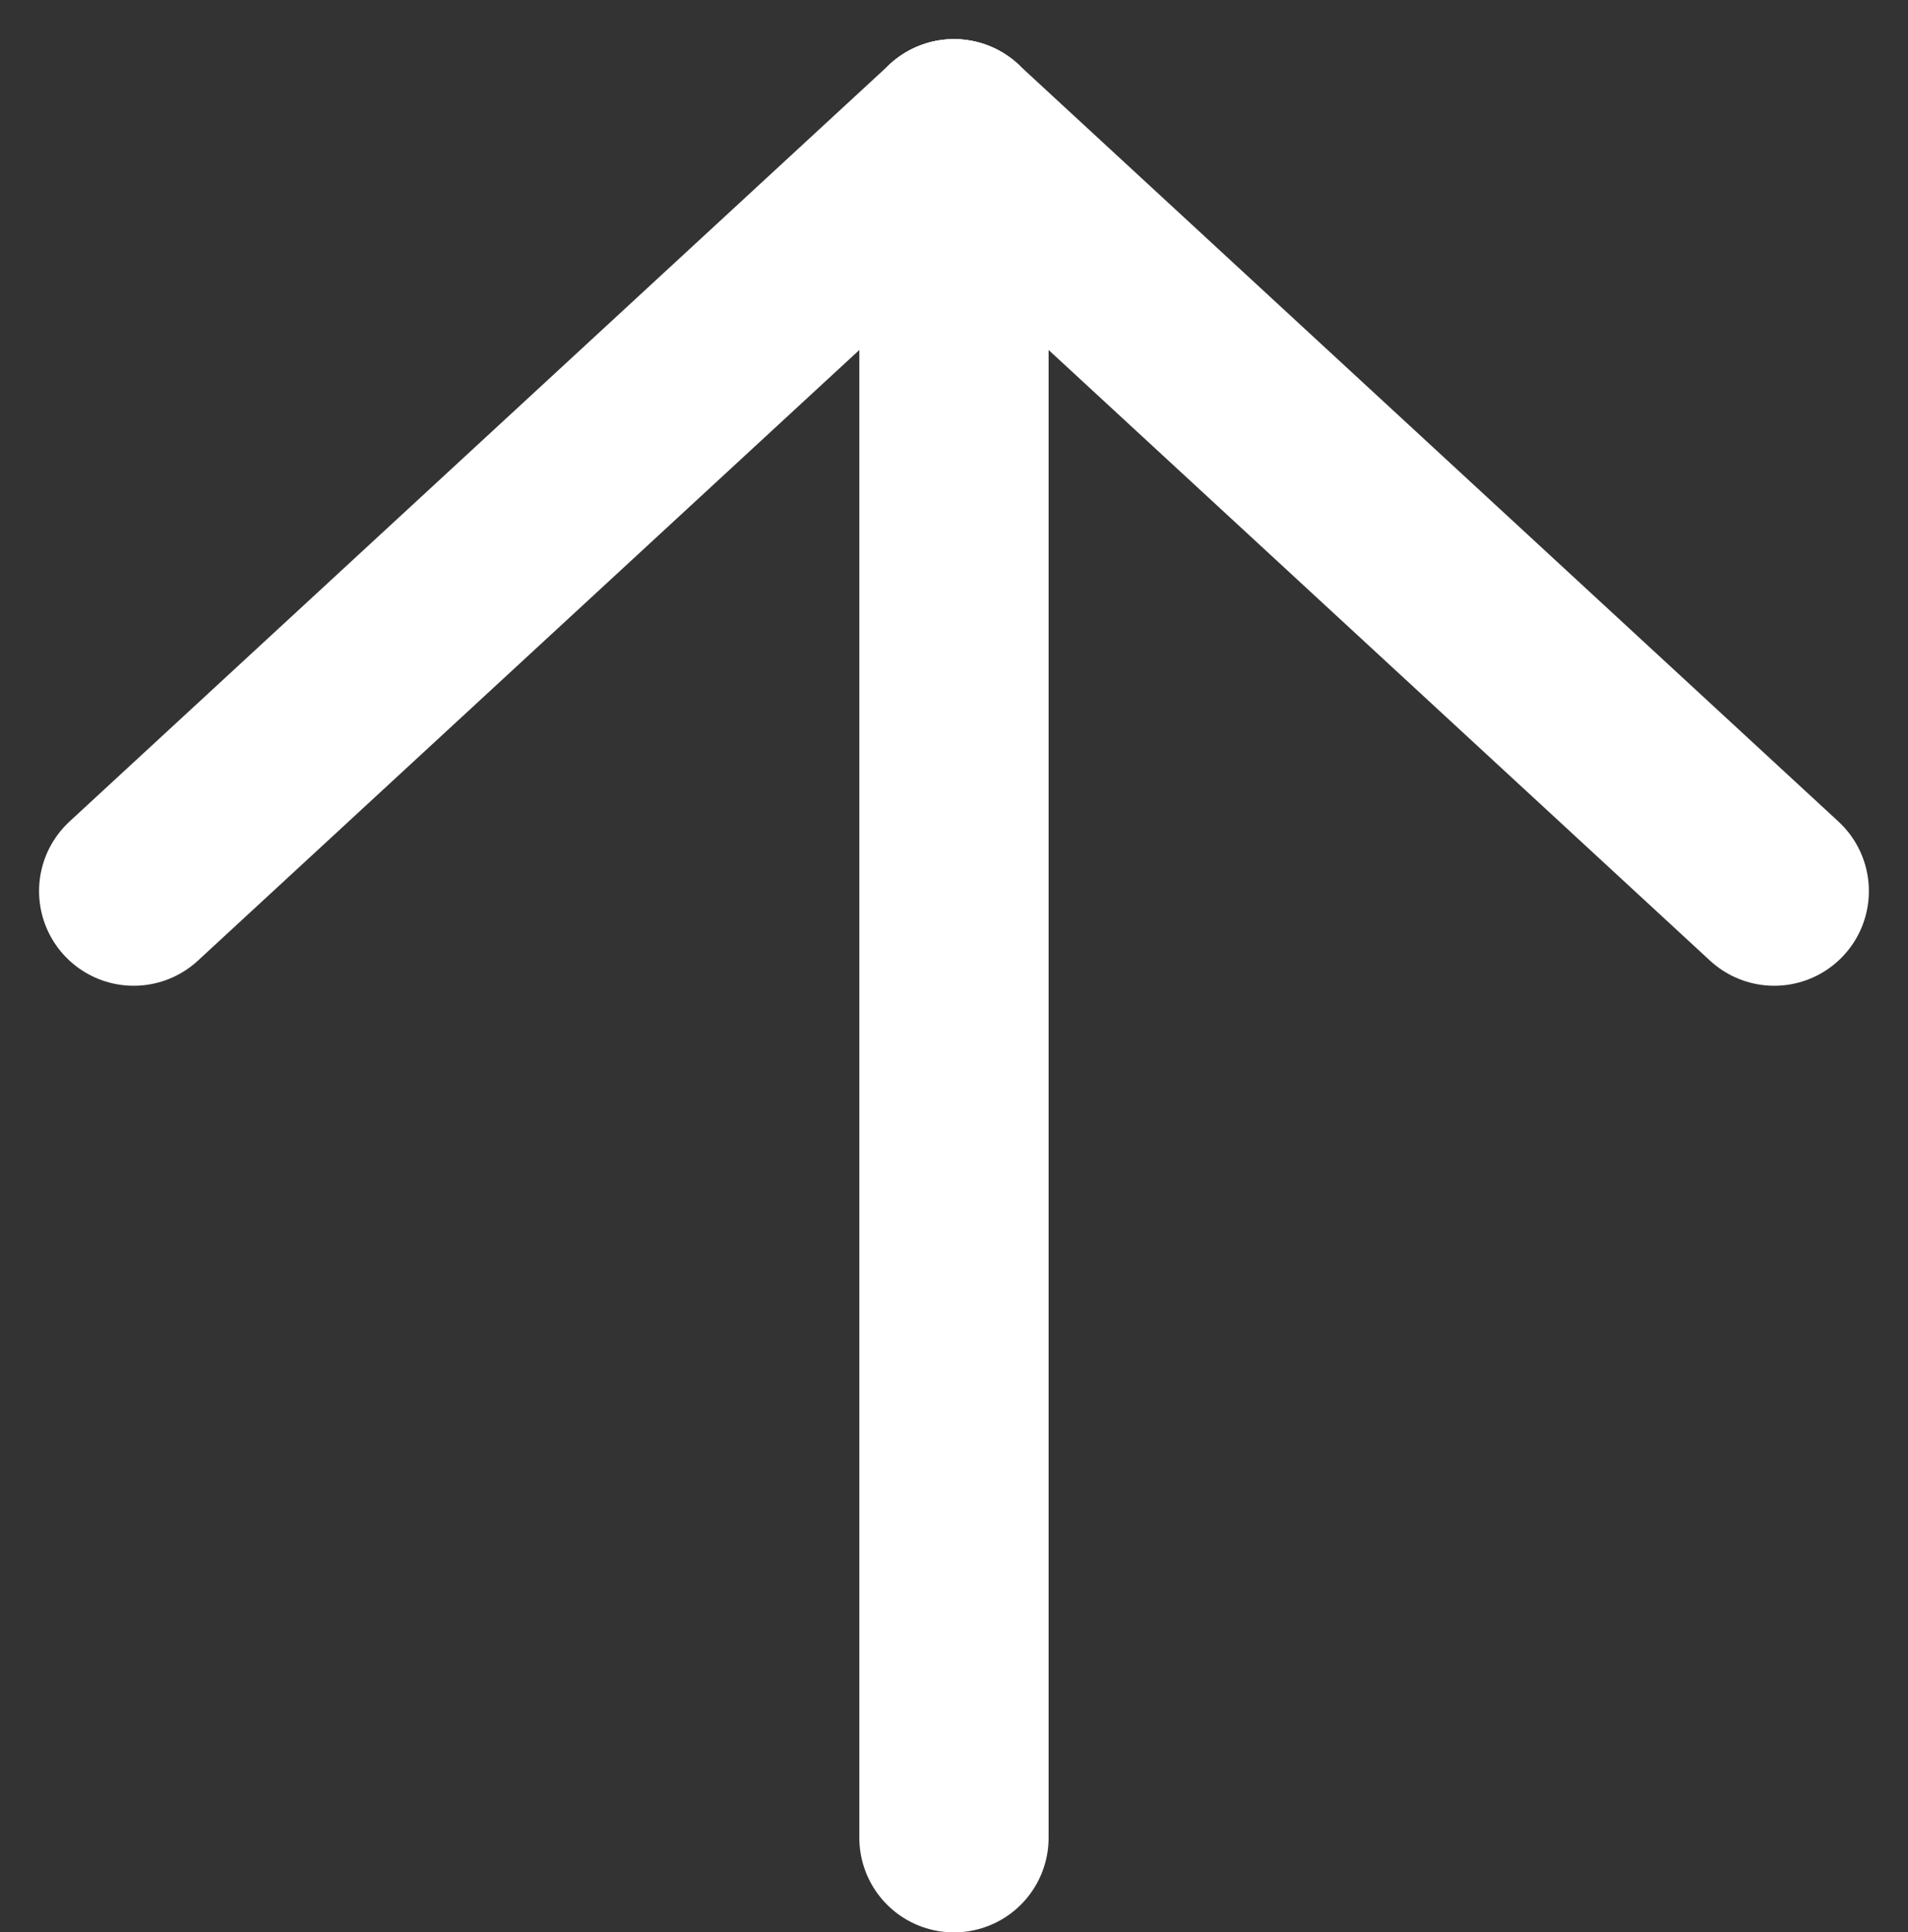
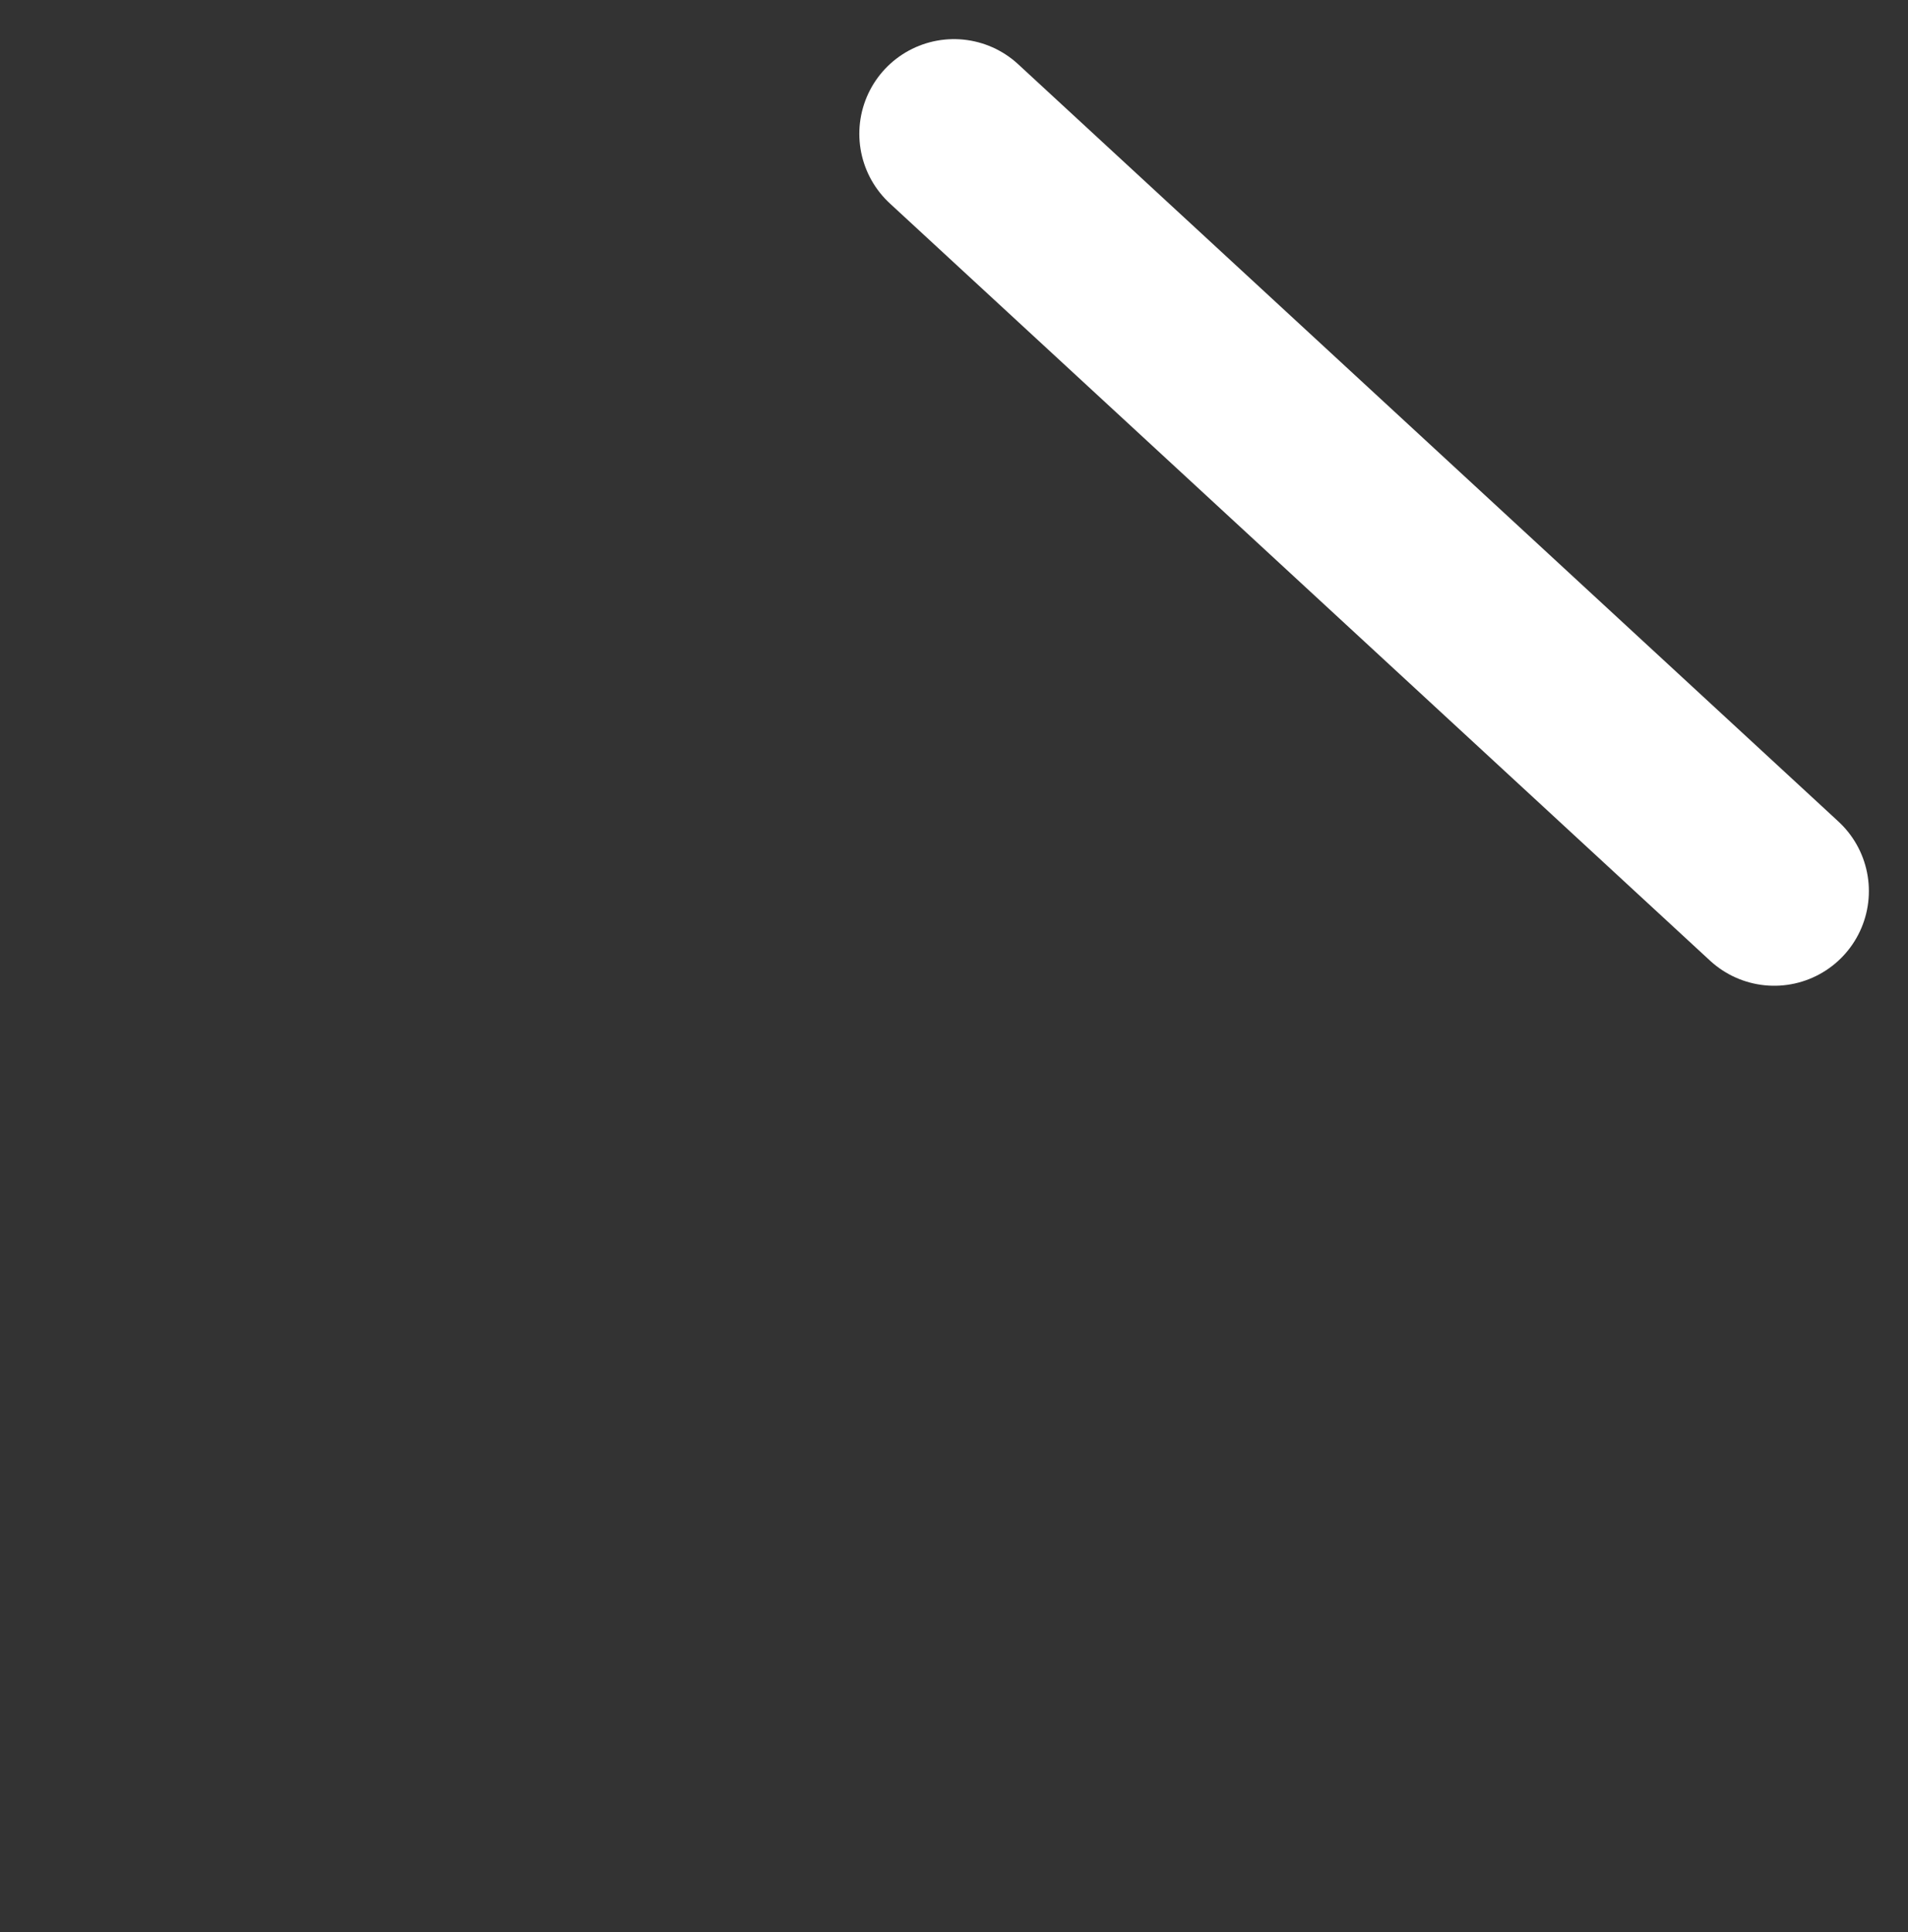
<svg xmlns="http://www.w3.org/2000/svg" width="30.239" height="30.62" viewBox="0 0 30.239 30.62">
  <rect x="0" y="0" width="30.239" height="30.62" fill="#333333" stroke="none" />
  <g id="Group_63" data-name="Group 63" transform="translate(-1822.623 -5261.12)">
-     <line id="Line_11" data-name="Line 11" y2="27" transform="translate(1837.742 5263.24)" fill="none" stroke="#fff" stroke-linecap="round" stroke-width="3" />
    <line id="Line_12" data-name="Line 12" x2="13" y2="12" transform="translate(1837.742 5263.24)" fill="none" stroke="#fff" stroke-linecap="round" stroke-width="3" />
-     <line id="Line_13" data-name="Line 13" x1="13" y2="12" transform="translate(1824.742 5263.24)" fill="none" stroke="#fff" stroke-linecap="round" stroke-width="3" />
  </g>
</svg>